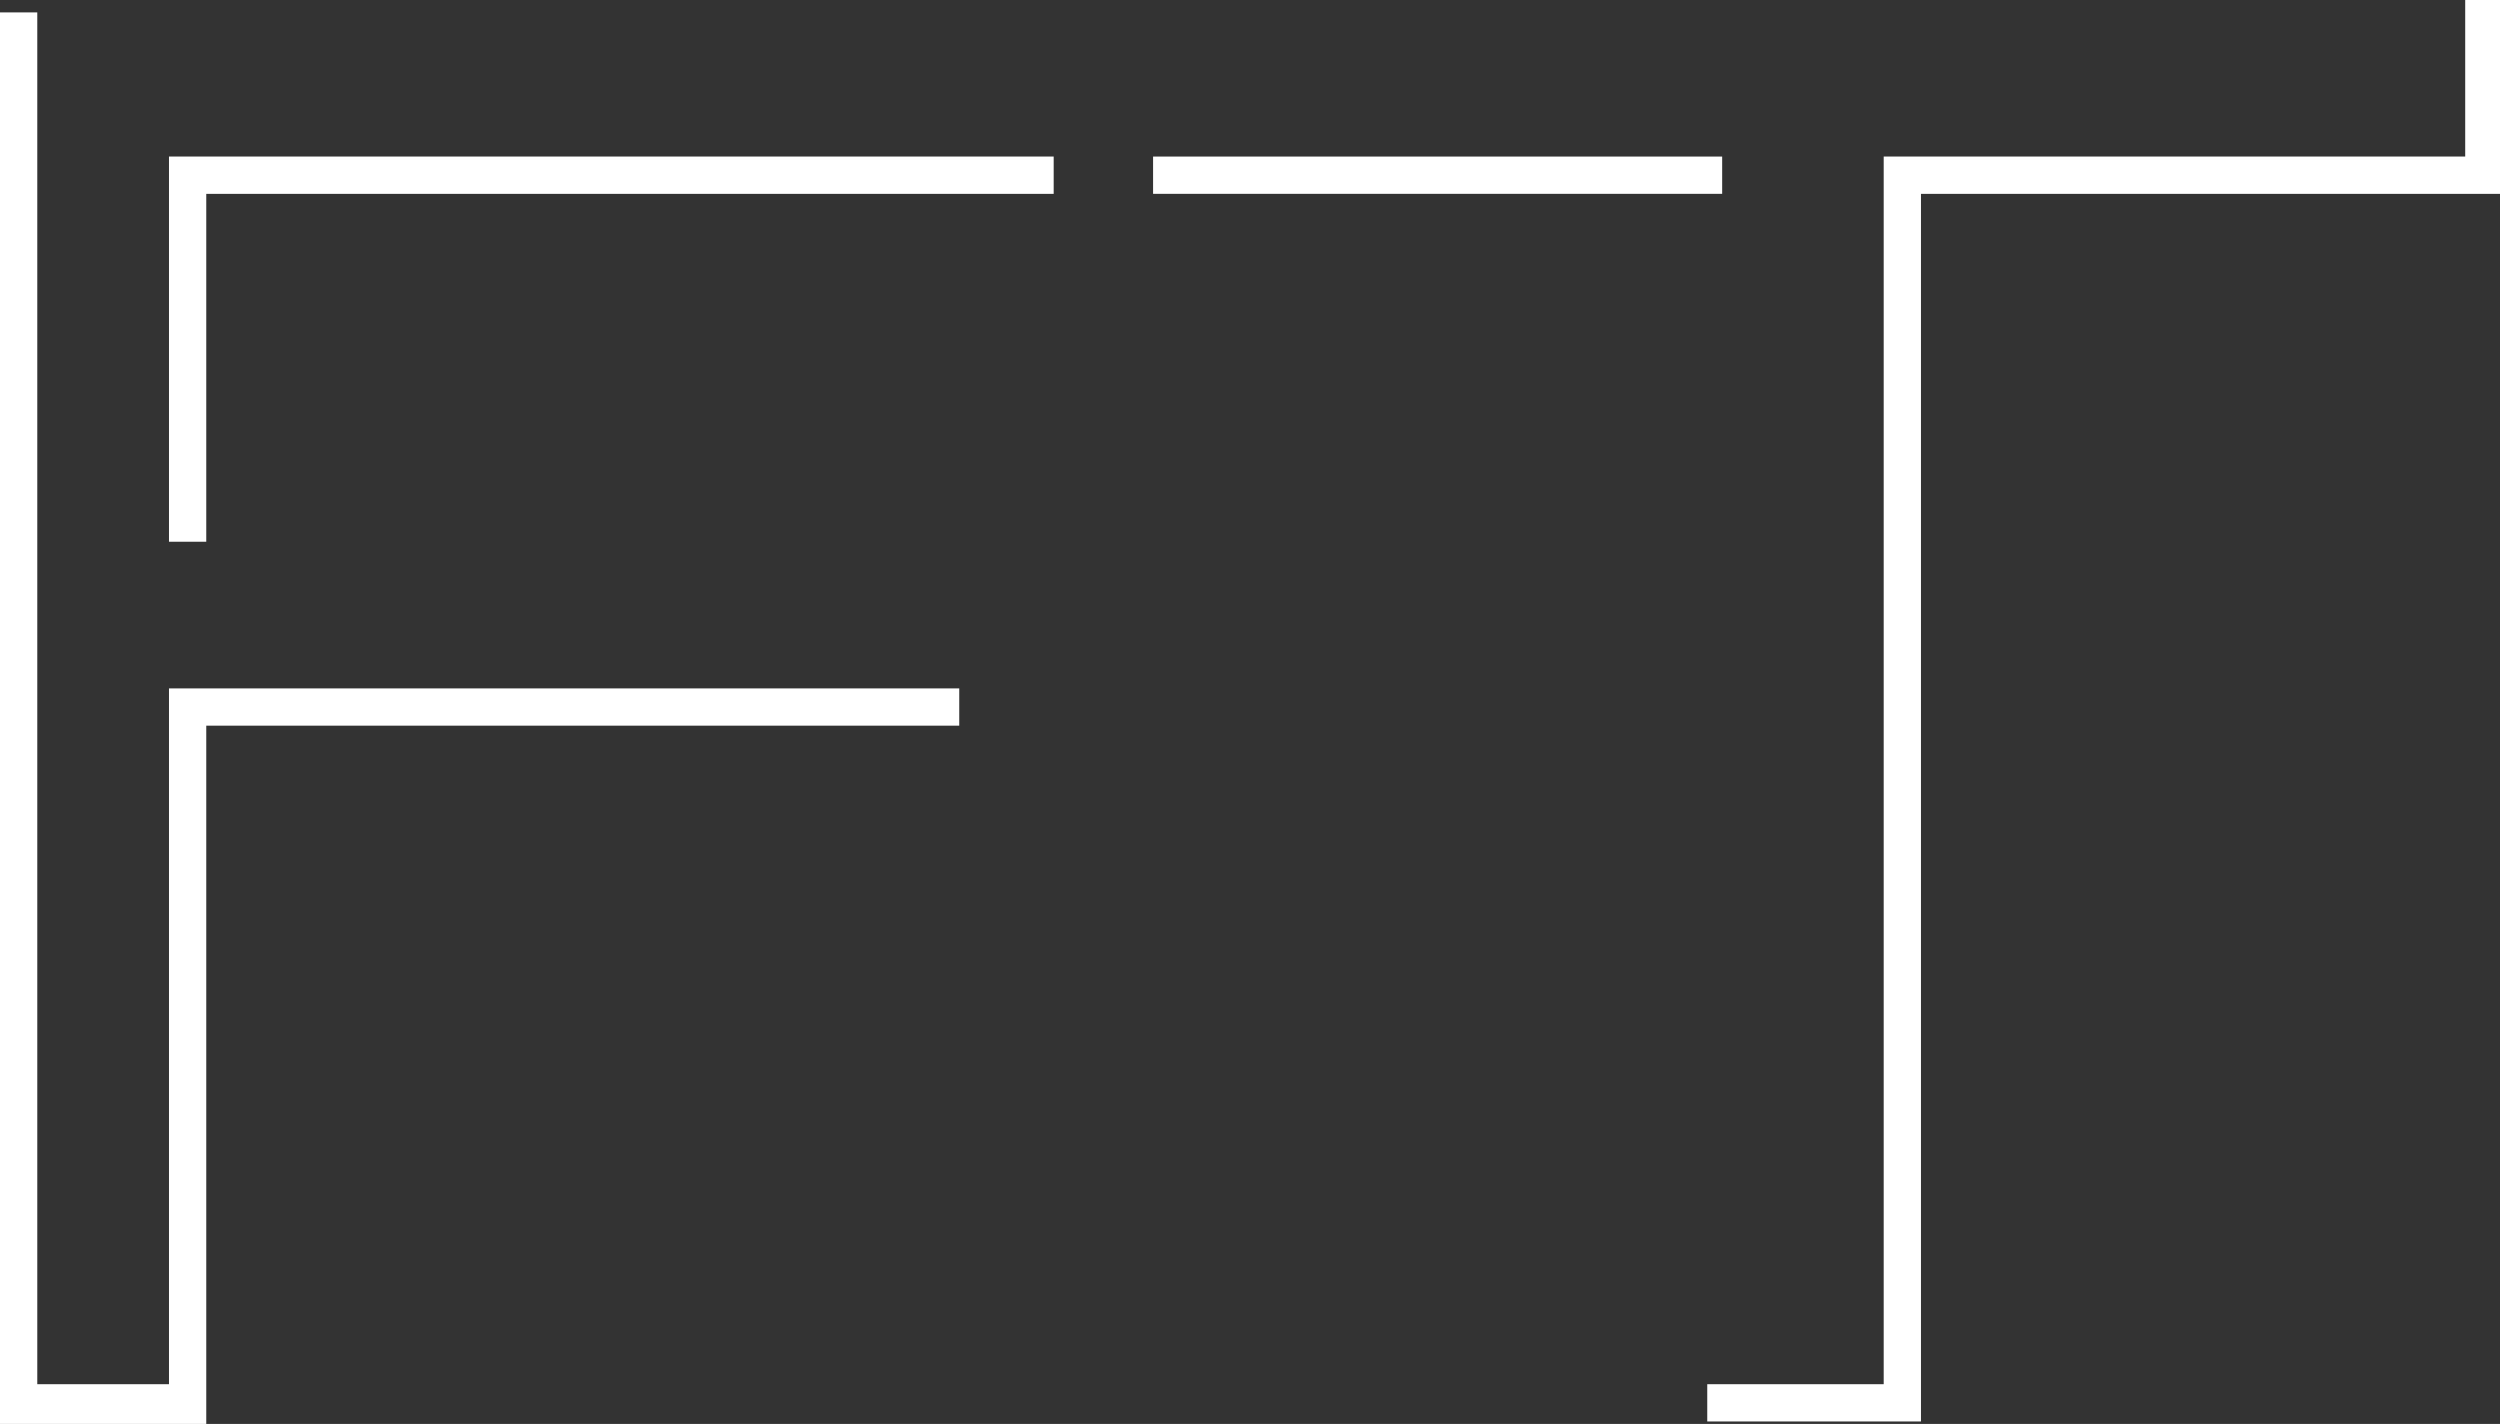
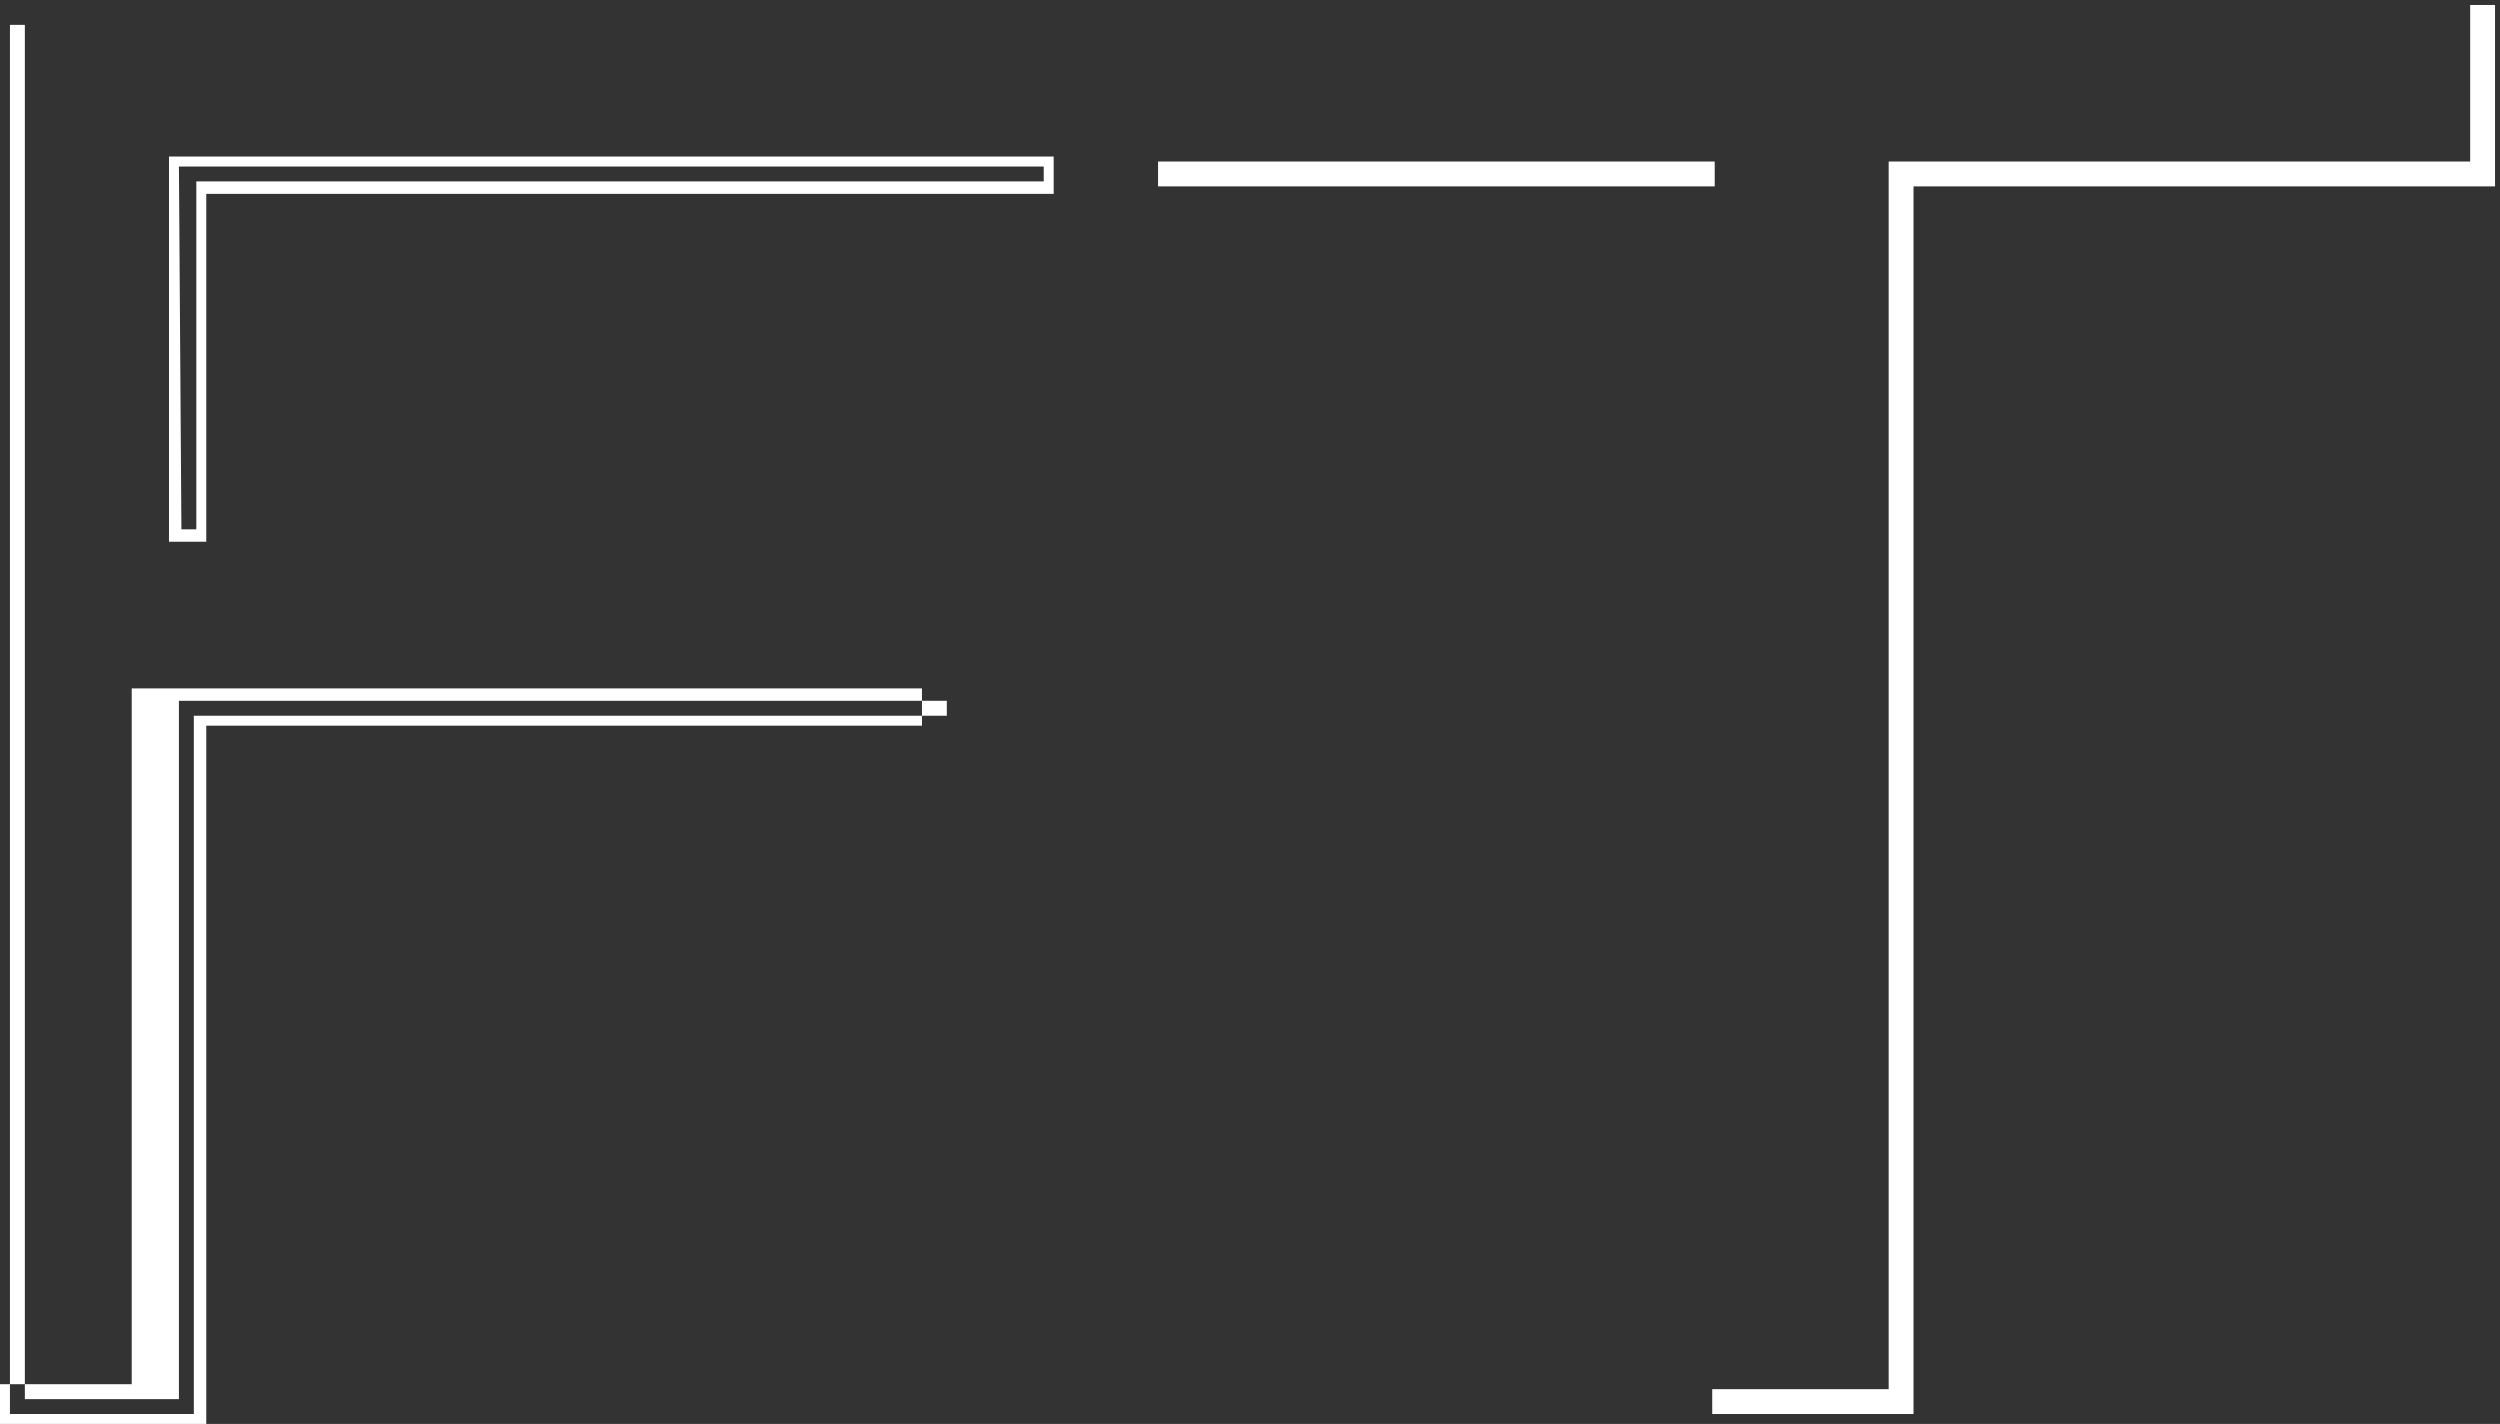
<svg xmlns="http://www.w3.org/2000/svg" id="Слой_1" x="0px" y="0px" viewBox="0 0 100.6 57.3" style="enable-background:new 0 0 100.6 57.3;" xml:space="preserve">
  <rect x="0" y="0" width="100.6" height="57.3" fill="#333333" stroke="none" />
  <style type="text/css"> .st0{fill:#FFFFFF;} </style>
  <g>
-     <polygon class="st0" points="8,57.1 0.2,57.1 0.2,0.8 1.3,0.8 1.3,56 7,56 7,27.9 38.4,27.9 38.4,29 8,29 " />
-     <path class="st0" d="M8.3,57.3H0V0.5h1.5v55.2h5.3V27.7h31.8v1.5H8.3V57.3z M0.4,56.9h7.4V28.8h30.3v-0.6H7.2v28.1H1V1H0.4 L0.4,56.9z" />
-     <polygon class="st0" points="8,21.5 7,21.5 7,6.5 42.1,6.5 42.1,7.5 8,7.5 " />
+     <path class="st0" d="M8.3,57.3H0V0.5v55.2h5.3V27.7h31.8v1.5H8.3V57.3z M0.4,56.9h7.4V28.8h30.3v-0.6H7.2v28.1H1V1H0.4 L0.4,56.9z" />
    <path class="st0" d="M8.3,21.8H6.8V6.3h35.6v1.5H8.3V21.8z M7.3,21.3h0.6v-14h34.1V6.7H7.2L7.3,21.3z" />
    <rect x="46.6" y="6.5" class="st0" width="22.4" height="1" />
-     <path class="st0" d="M69.3,7.8H46.4V6.3h22.9V7.8z M46.8,7.3h22V6.7h-22V7.3z" />
    <polygon class="st0" points="77,56.9 68.9,56.9 68.9,55.9 76,55.9 76,6.5 99.4,6.5 99.4,0.2 100.4,0.2 100.4,7.5 77,7.5 " />
-     <path class="st0" d="M77.3,57.2h-8.6v-1.5h7.1V6.3h23.4V0h1.5v7.8H77.3V57.2z M69.1,56.7h7.7V7.3h23.4V0.4h-0.6v6.3H76.2v49.4h-7.1 L69.1,56.7z" />
  </g>
</svg>